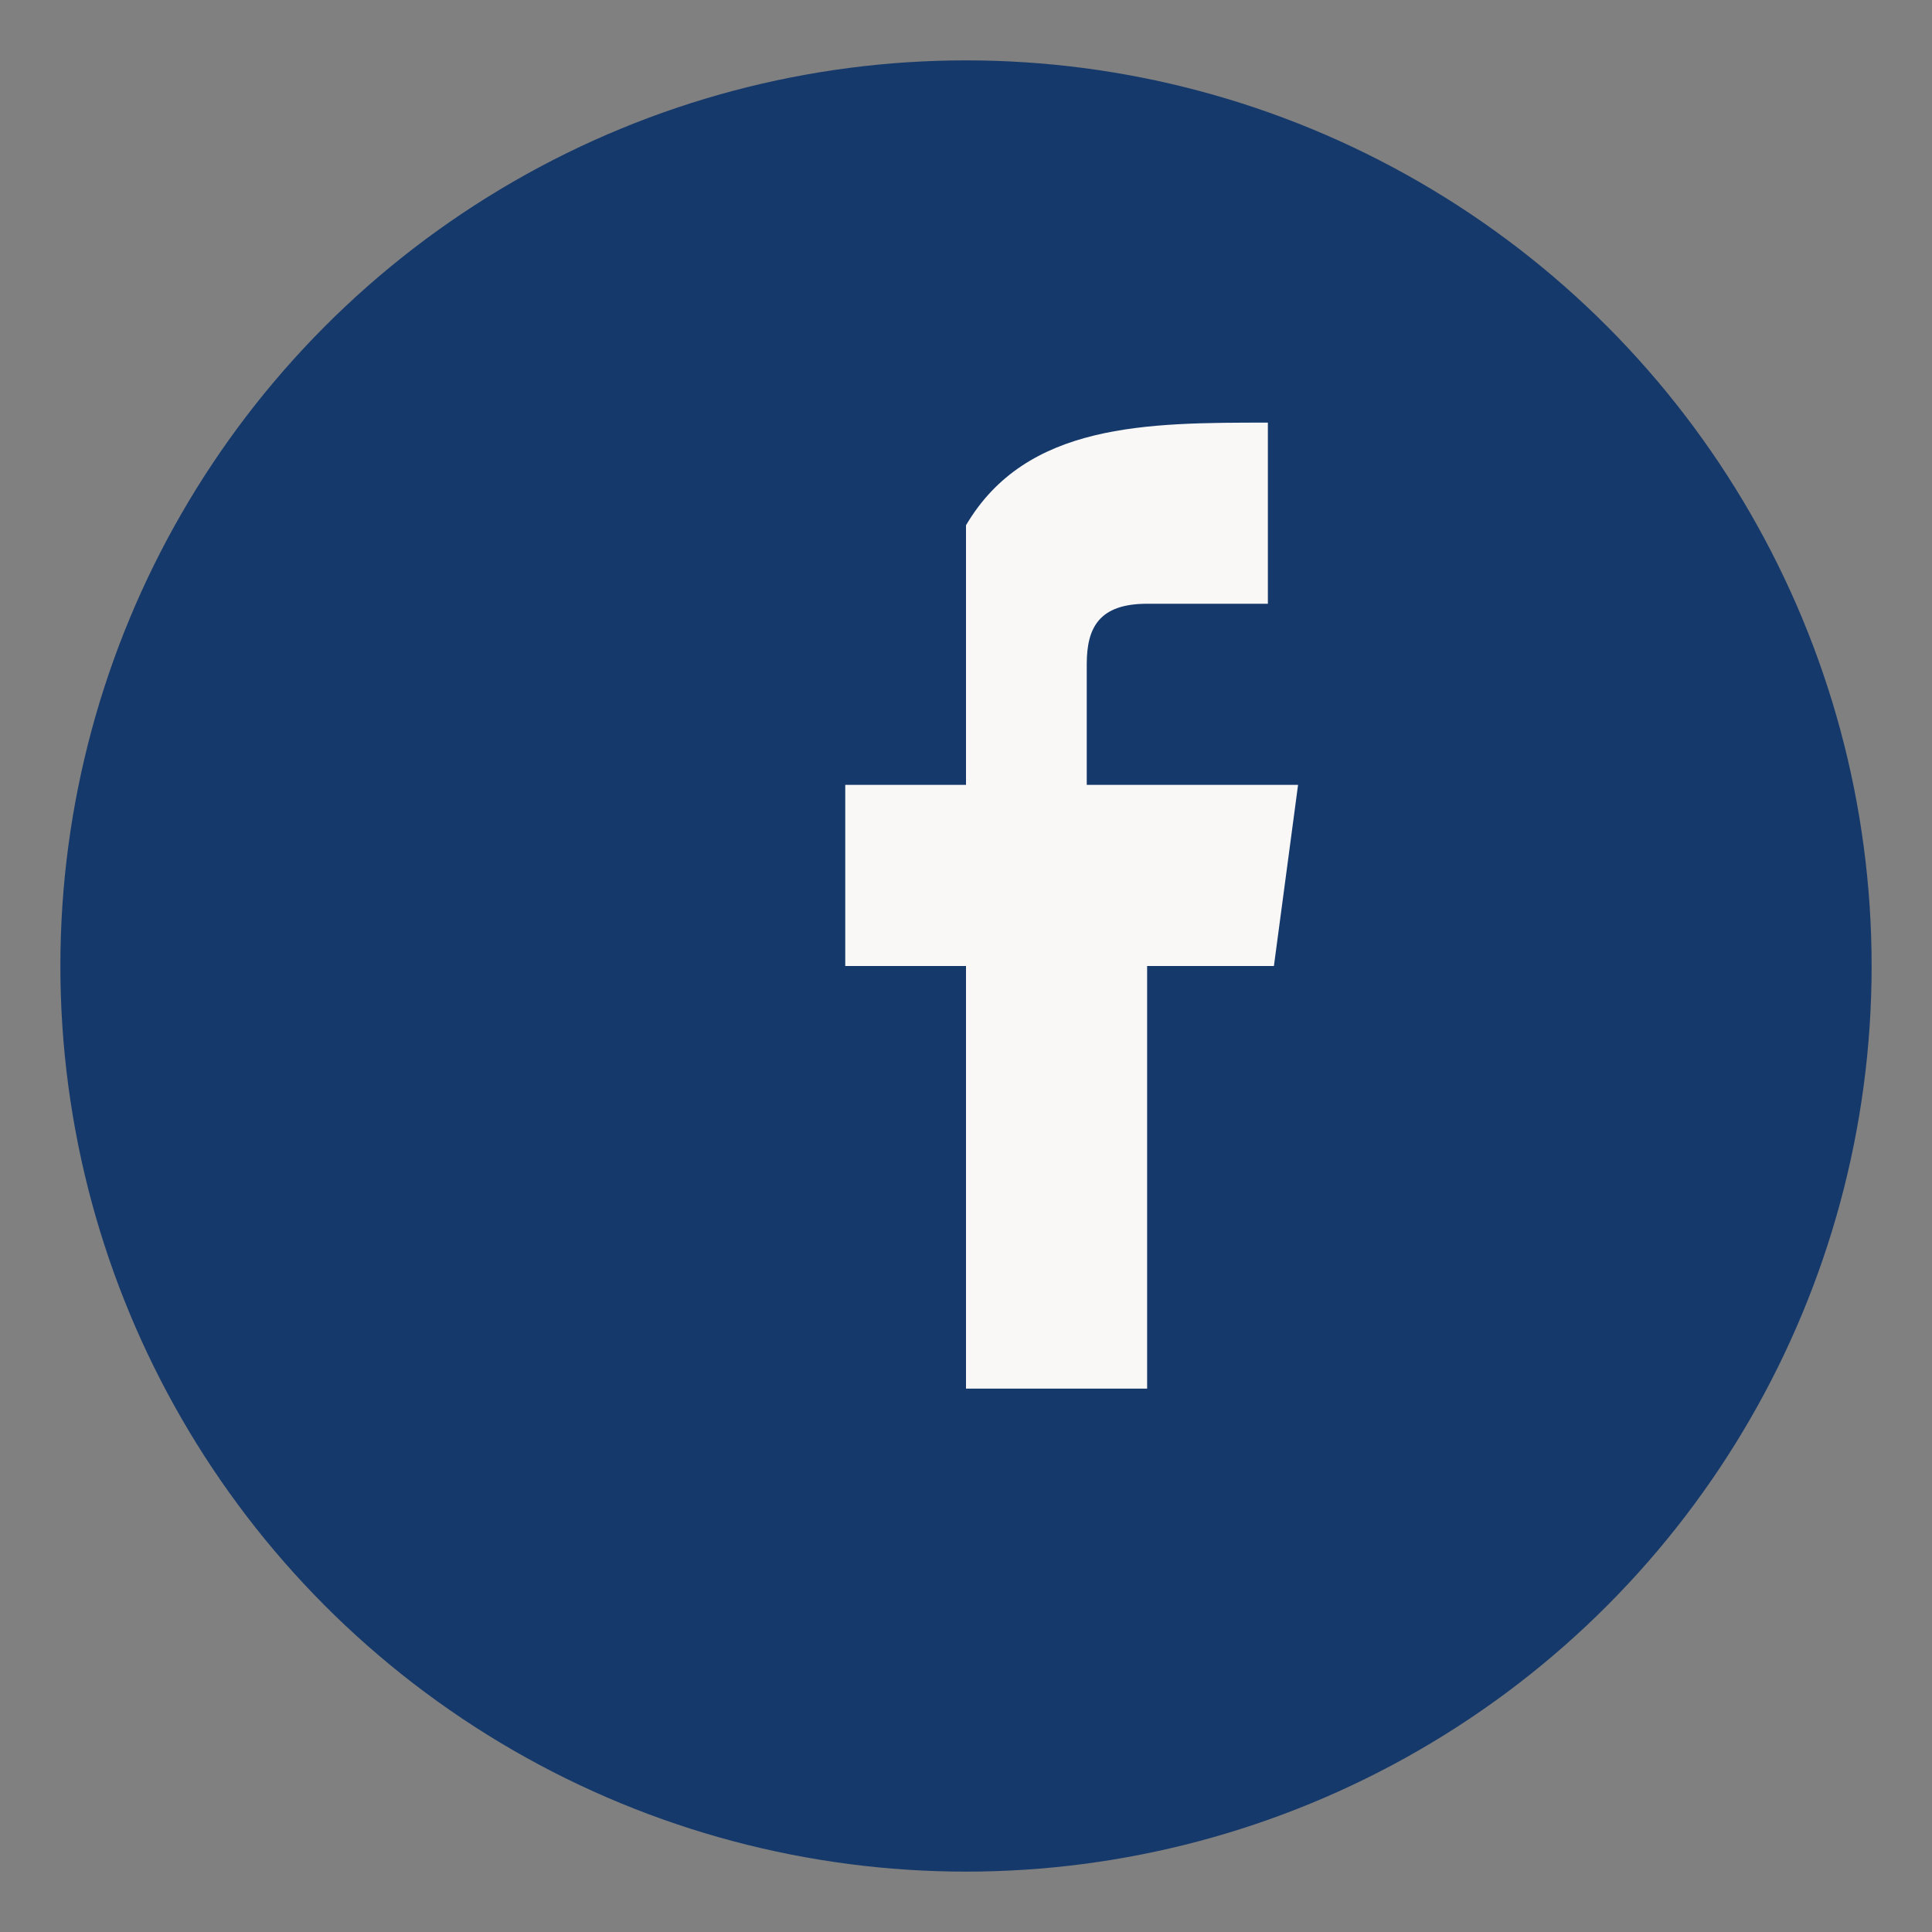
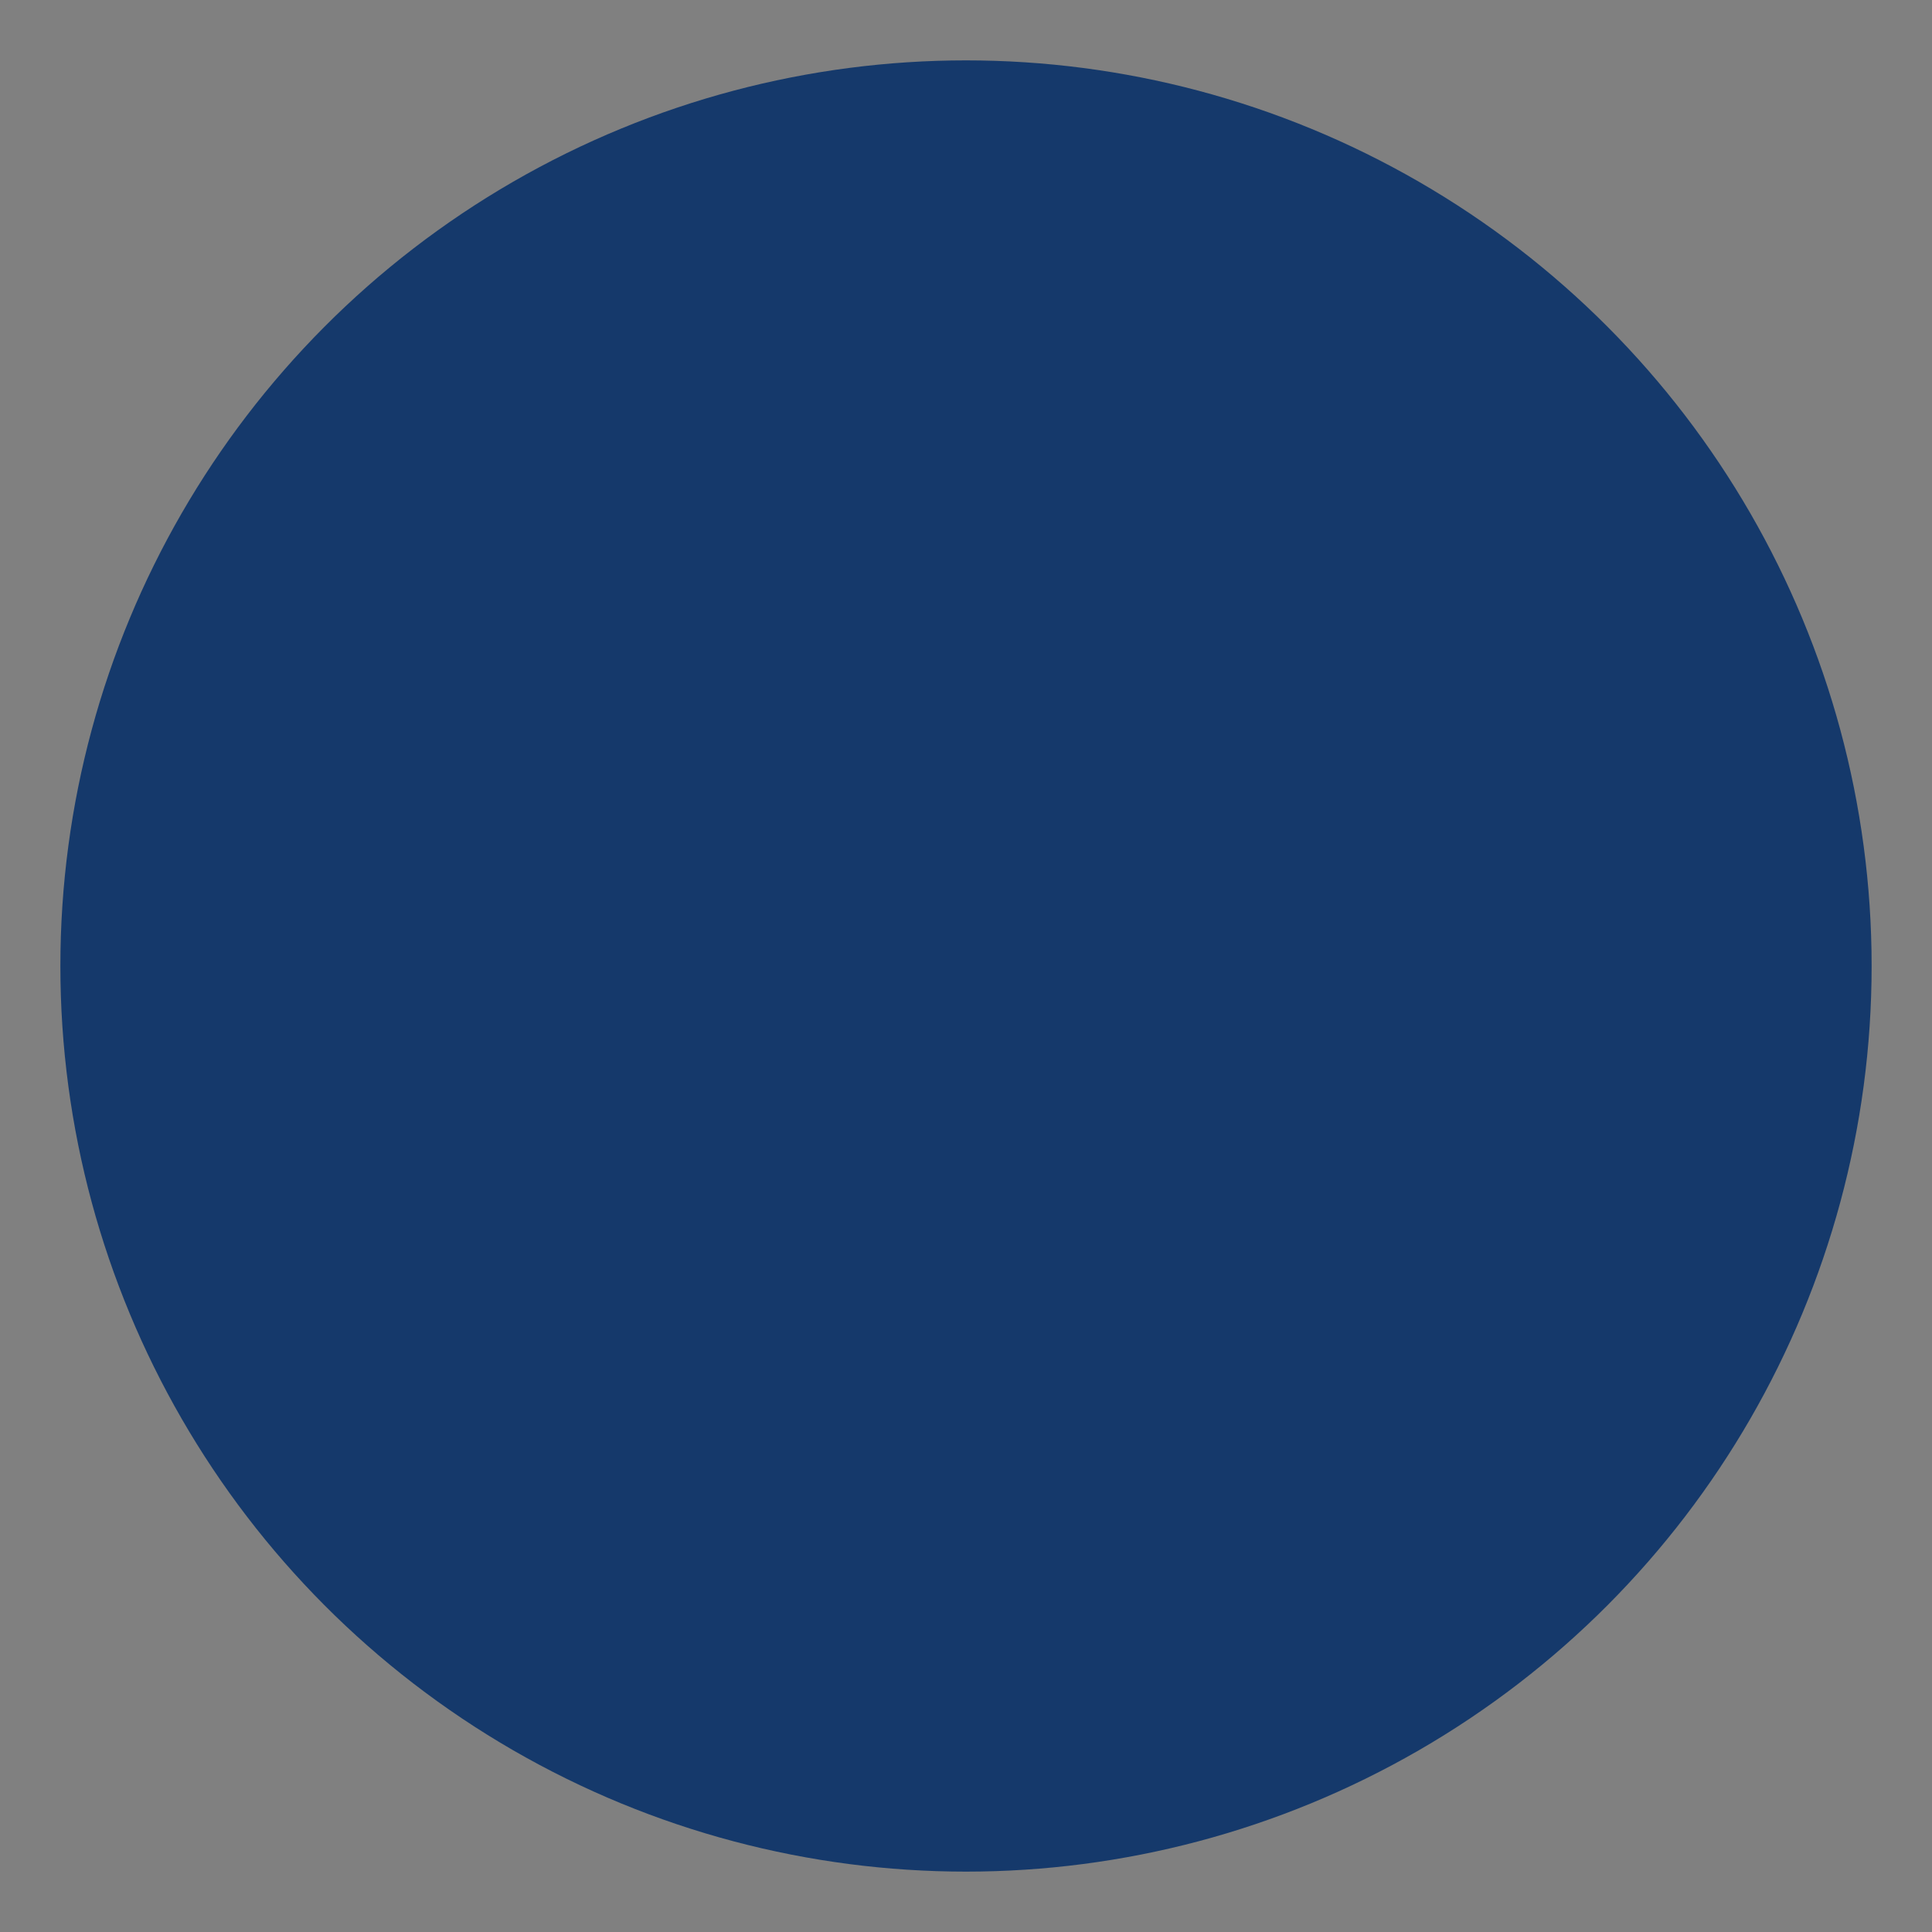
<svg xmlns="http://www.w3.org/2000/svg" width="32" height="32" viewBox="0 0 32 32">
  <rect x="0" y="0" width="32" height="32" fill="#808080" stroke="none" />
  <circle cx="16" cy="16" r="15" fill="#15396B" />
-   <path d="M18 13v-2c0-.6.2-1 1-1h2V7c-2 0-4 0-5 1.7V13h-2v3h2v7h3v-7h2.1l.4-3z" fill="#FAF8F7" />
</svg>